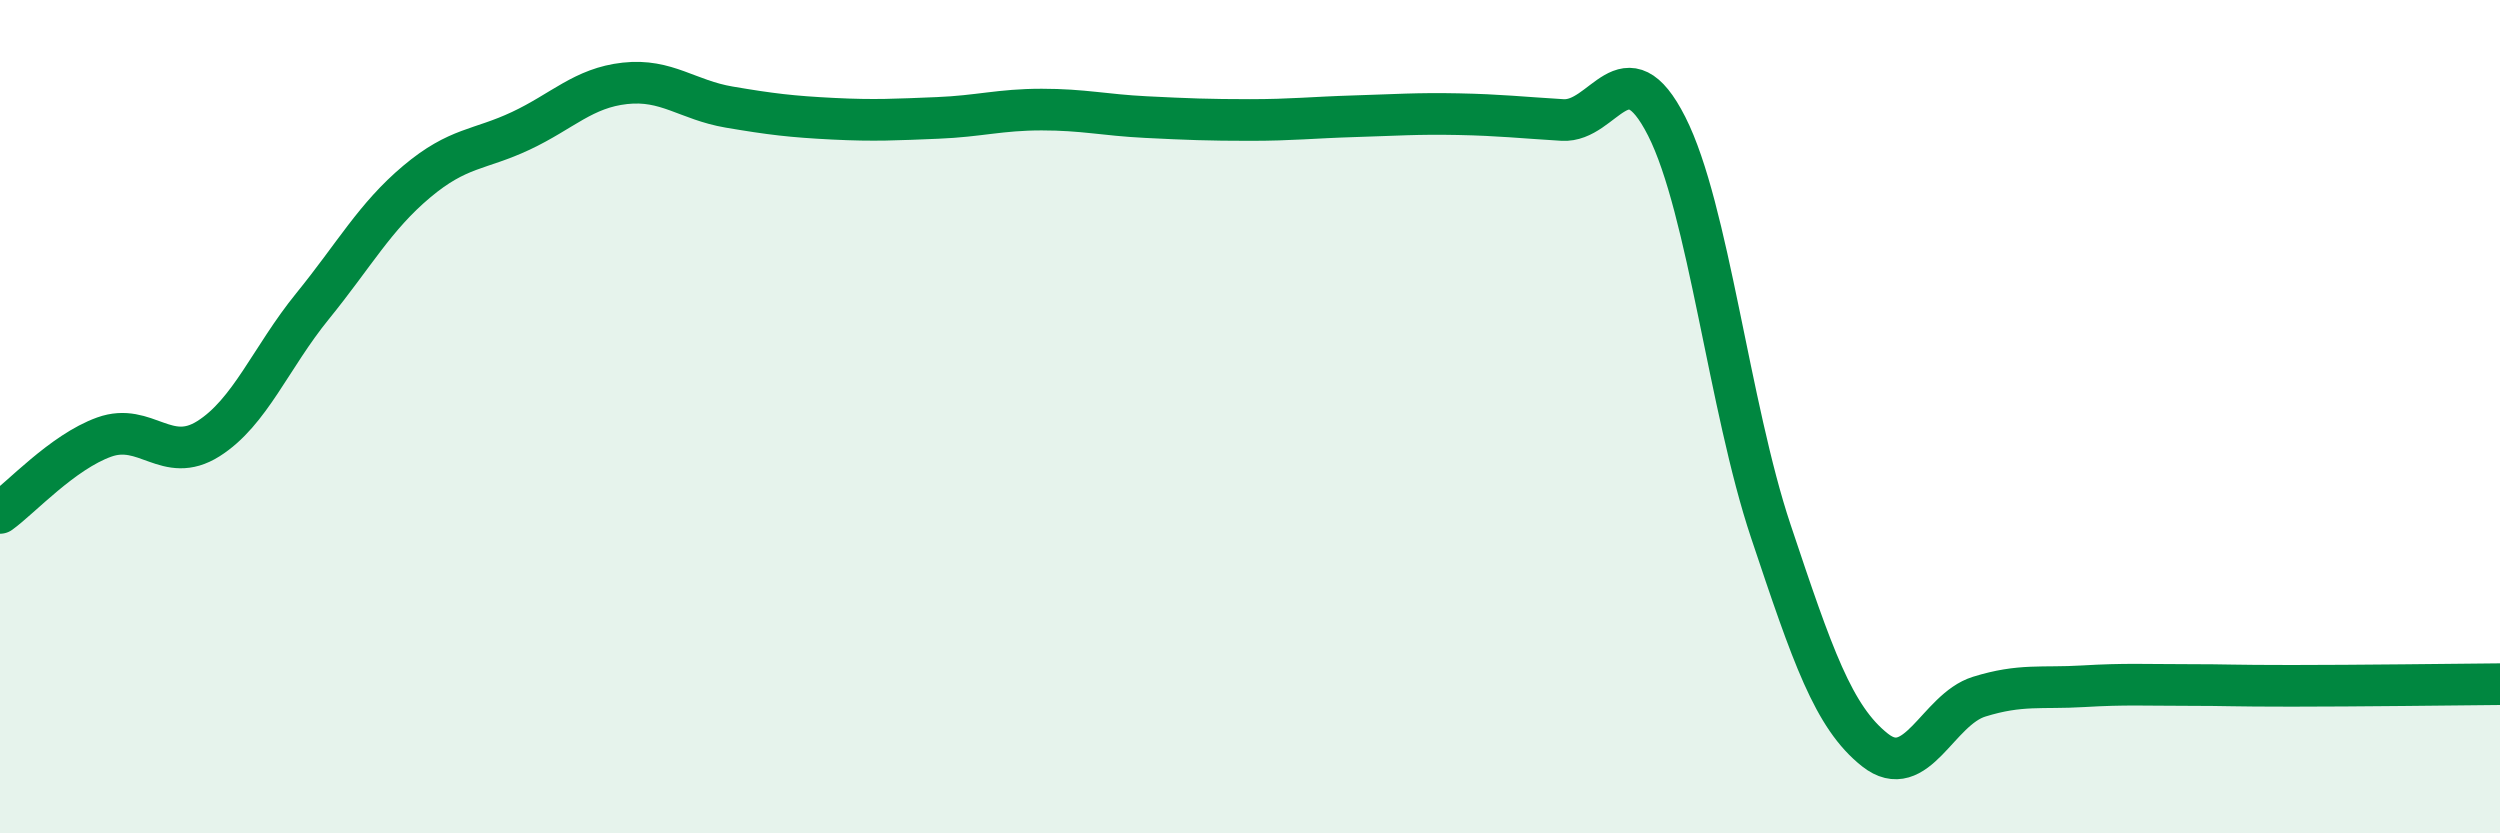
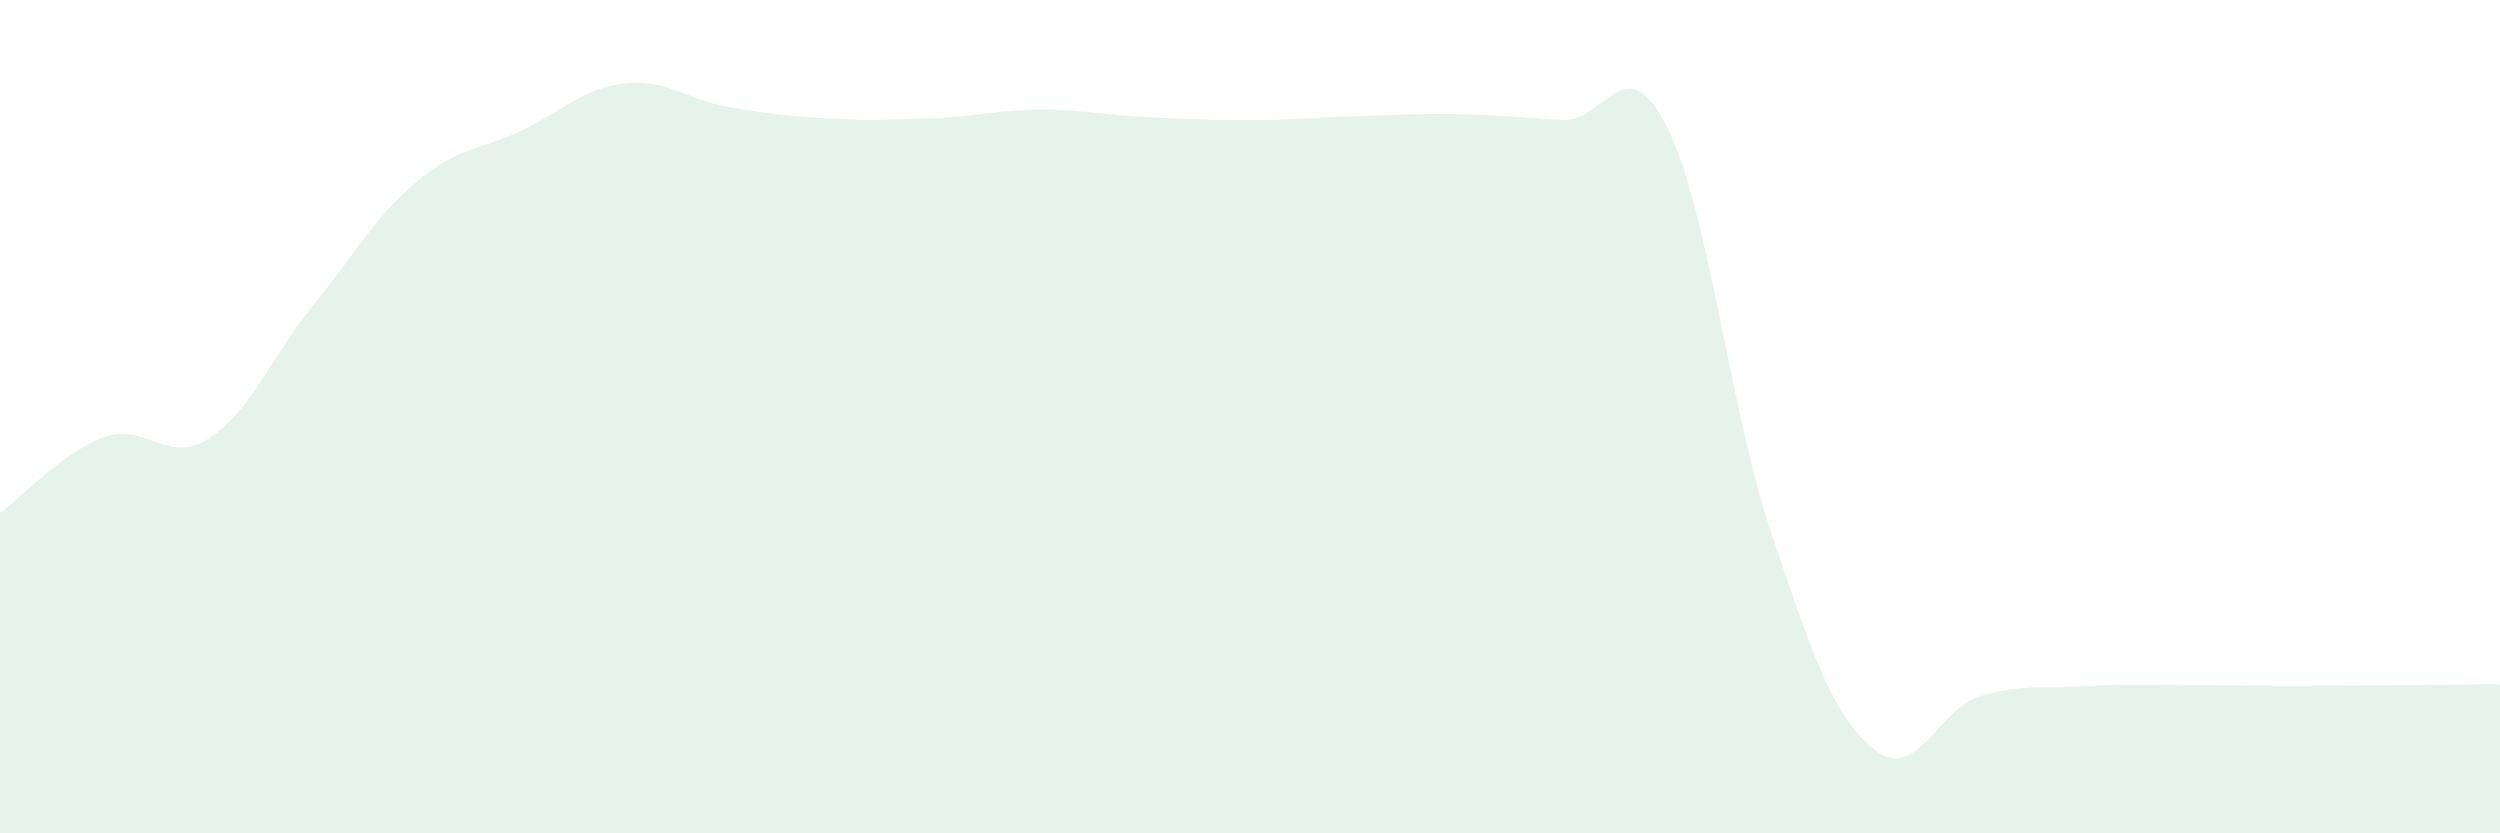
<svg xmlns="http://www.w3.org/2000/svg" width="60" height="20" viewBox="0 0 60 20">
  <path d="M 0,12.31 C 0.5,11.95 1.5,10.85 2.5,10.49 C 3.5,10.13 4,11.16 5,10.53 C 6,9.9 6.5,8.58 7.5,7.35 C 8.5,6.12 9,5.2 10,4.36 C 11,3.52 11.5,3.61 12.5,3.14 C 13.5,2.67 14,2.11 15,2 C 16,1.89 16.5,2.4 17.5,2.57 C 18.5,2.74 19,2.8 20,2.85 C 21,2.9 21.5,2.87 22.5,2.83 C 23.5,2.79 24,2.63 25,2.63 C 26,2.63 26.5,2.76 27.5,2.81 C 28.5,2.86 29,2.88 30,2.88 C 31,2.88 31.5,2.82 32.5,2.79 C 33.5,2.76 34,2.72 35,2.74 C 36,2.76 36.5,2.82 37.5,2.88 C 38.5,2.94 39,1.06 40,3.03 C 41,5 41.5,9.76 42.5,12.75 C 43.5,15.74 44,17.21 45,18 C 46,18.79 46.5,17.03 47.5,16.72 C 48.5,16.41 49,16.53 50,16.47 C 51,16.41 51.5,16.44 52.5,16.44 C 53.5,16.44 53.5,16.46 55,16.46 C 56.5,16.46 59,16.43 60,16.42L60 20L0 20Z" fill="#008740" opacity="0.1" stroke-linecap="round" stroke-linejoin="round" />
-   <path d="M 0,12.31 C 0.5,11.95 1.5,10.85 2.5,10.49 C 3.5,10.13 4,11.16 5,10.53 C 6,9.9 6.5,8.58 7.5,7.35 C 8.5,6.12 9,5.2 10,4.36 C 11,3.52 11.5,3.61 12.5,3.14 C 13.5,2.67 14,2.11 15,2 C 16,1.89 16.5,2.4 17.5,2.57 C 18.5,2.74 19,2.8 20,2.85 C 21,2.9 21.5,2.87 22.5,2.83 C 23.5,2.79 24,2.63 25,2.63 C 26,2.63 26.5,2.76 27.5,2.81 C 28.5,2.86 29,2.88 30,2.88 C 31,2.88 31.5,2.82 32.5,2.79 C 33.5,2.76 34,2.72 35,2.74 C 36,2.76 36.5,2.82 37.5,2.88 C 38.5,2.94 39,1.06 40,3.03 C 41,5 41.5,9.76 42.5,12.75 C 43.5,15.74 44,17.21 45,18 C 46,18.79 46.5,17.03 47.5,16.72 C 48.5,16.41 49,16.53 50,16.47 C 51,16.41 51.5,16.44 52.5,16.44 C 53.5,16.44 53.5,16.46 55,16.46 C 56.5,16.46 59,16.43 60,16.42" stroke="#008740" stroke-width="1" fill="none" stroke-linecap="round" stroke-linejoin="round" />
</svg>